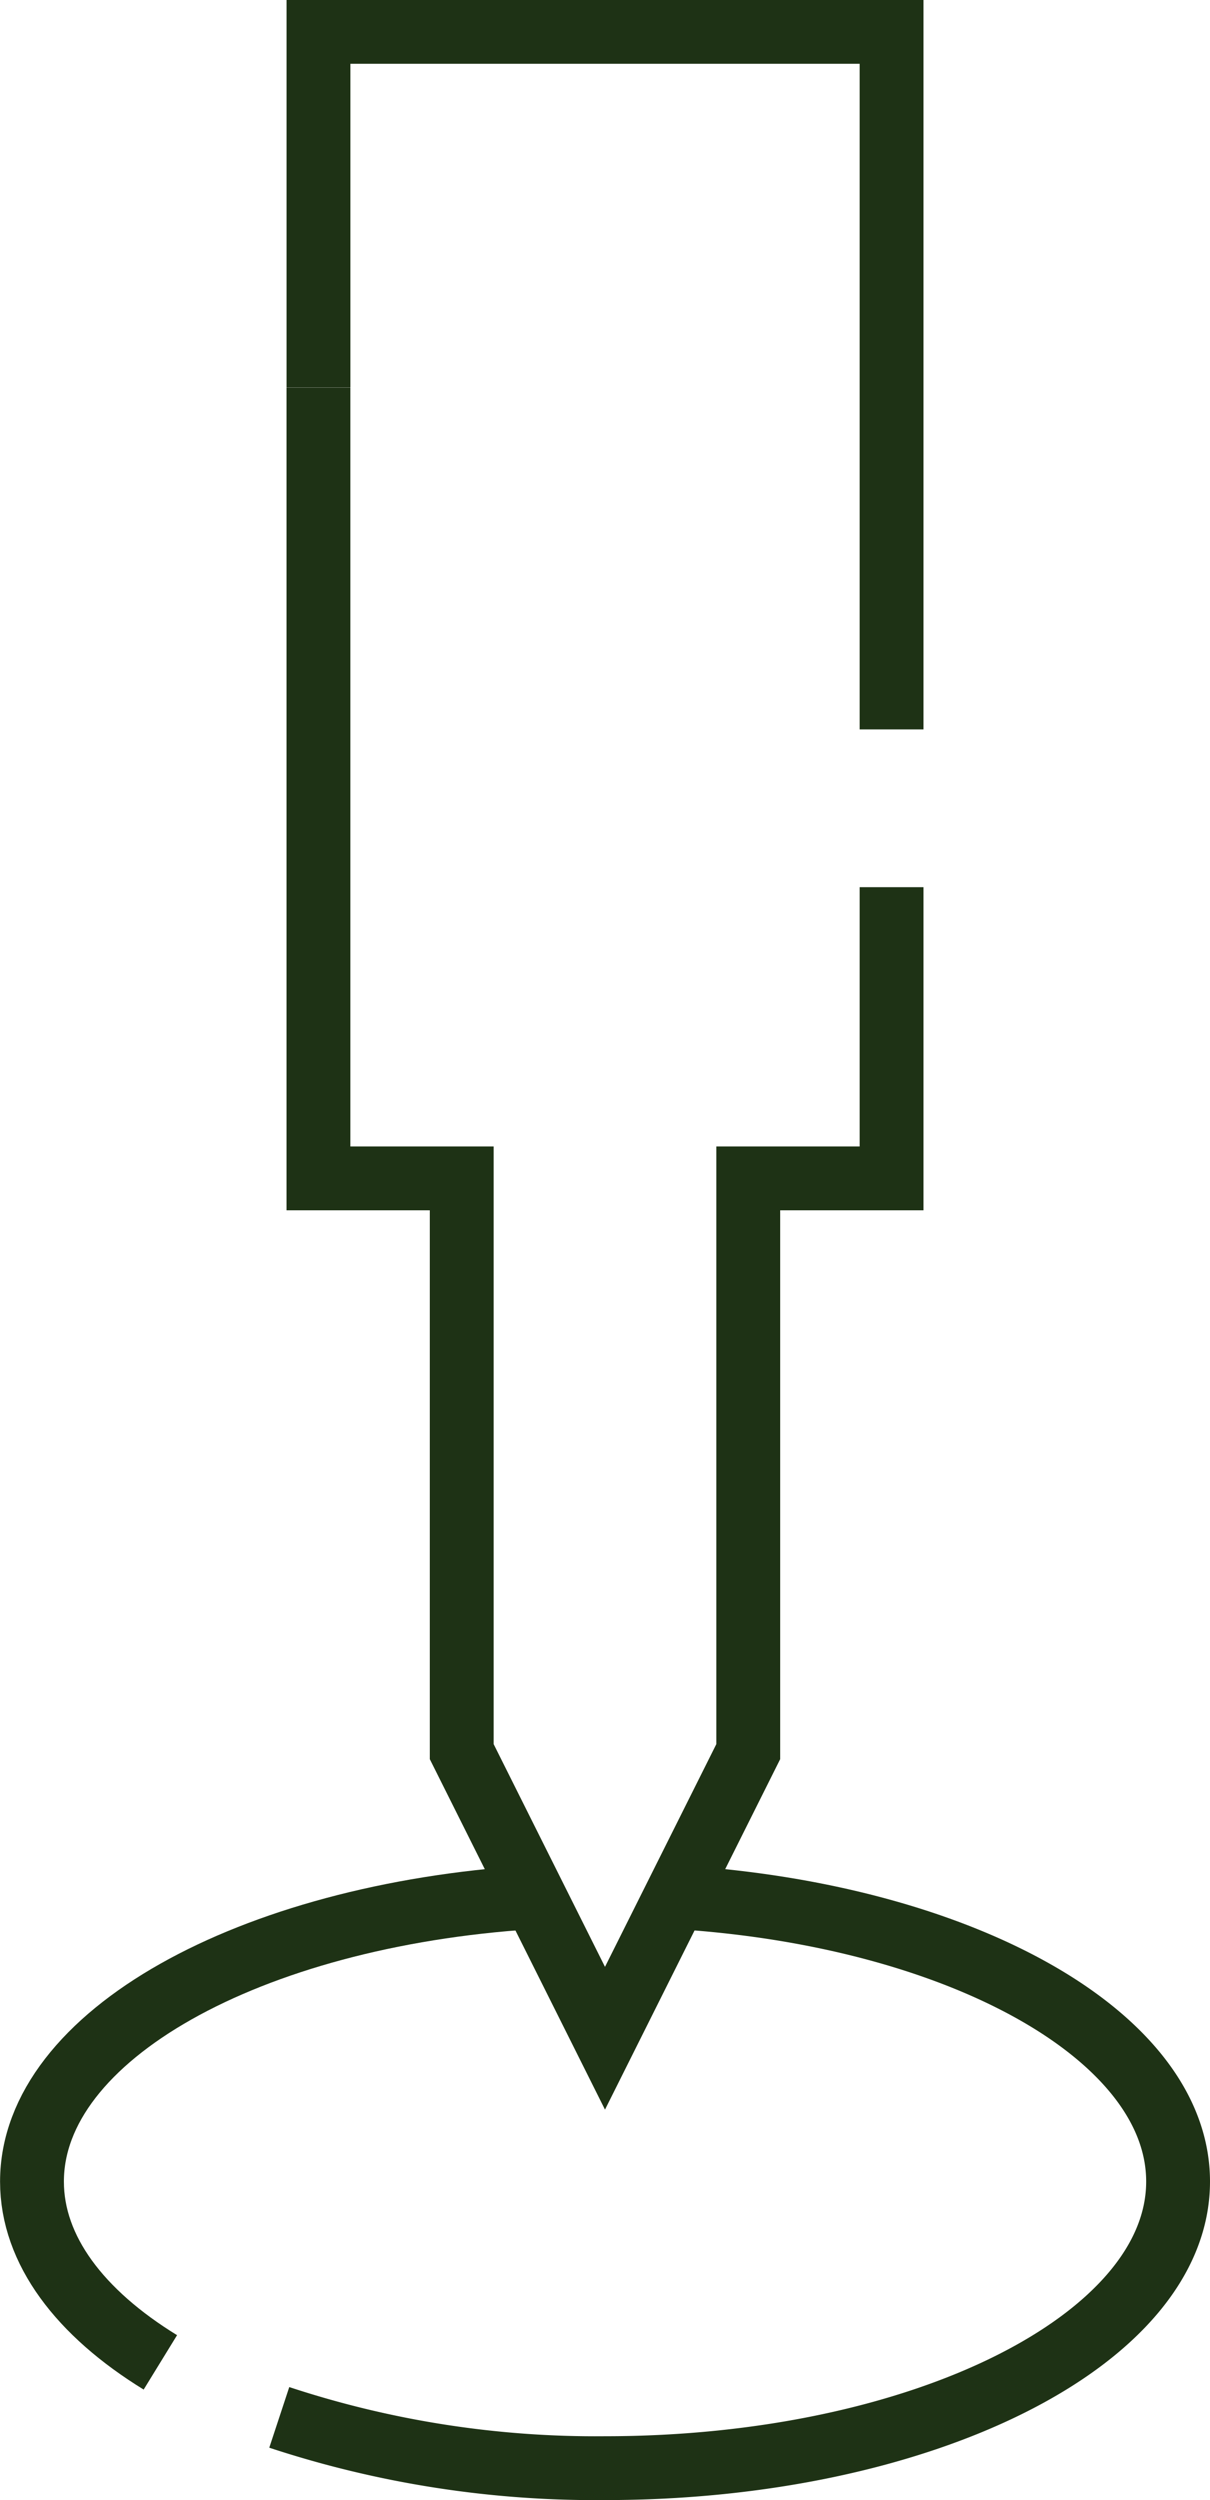
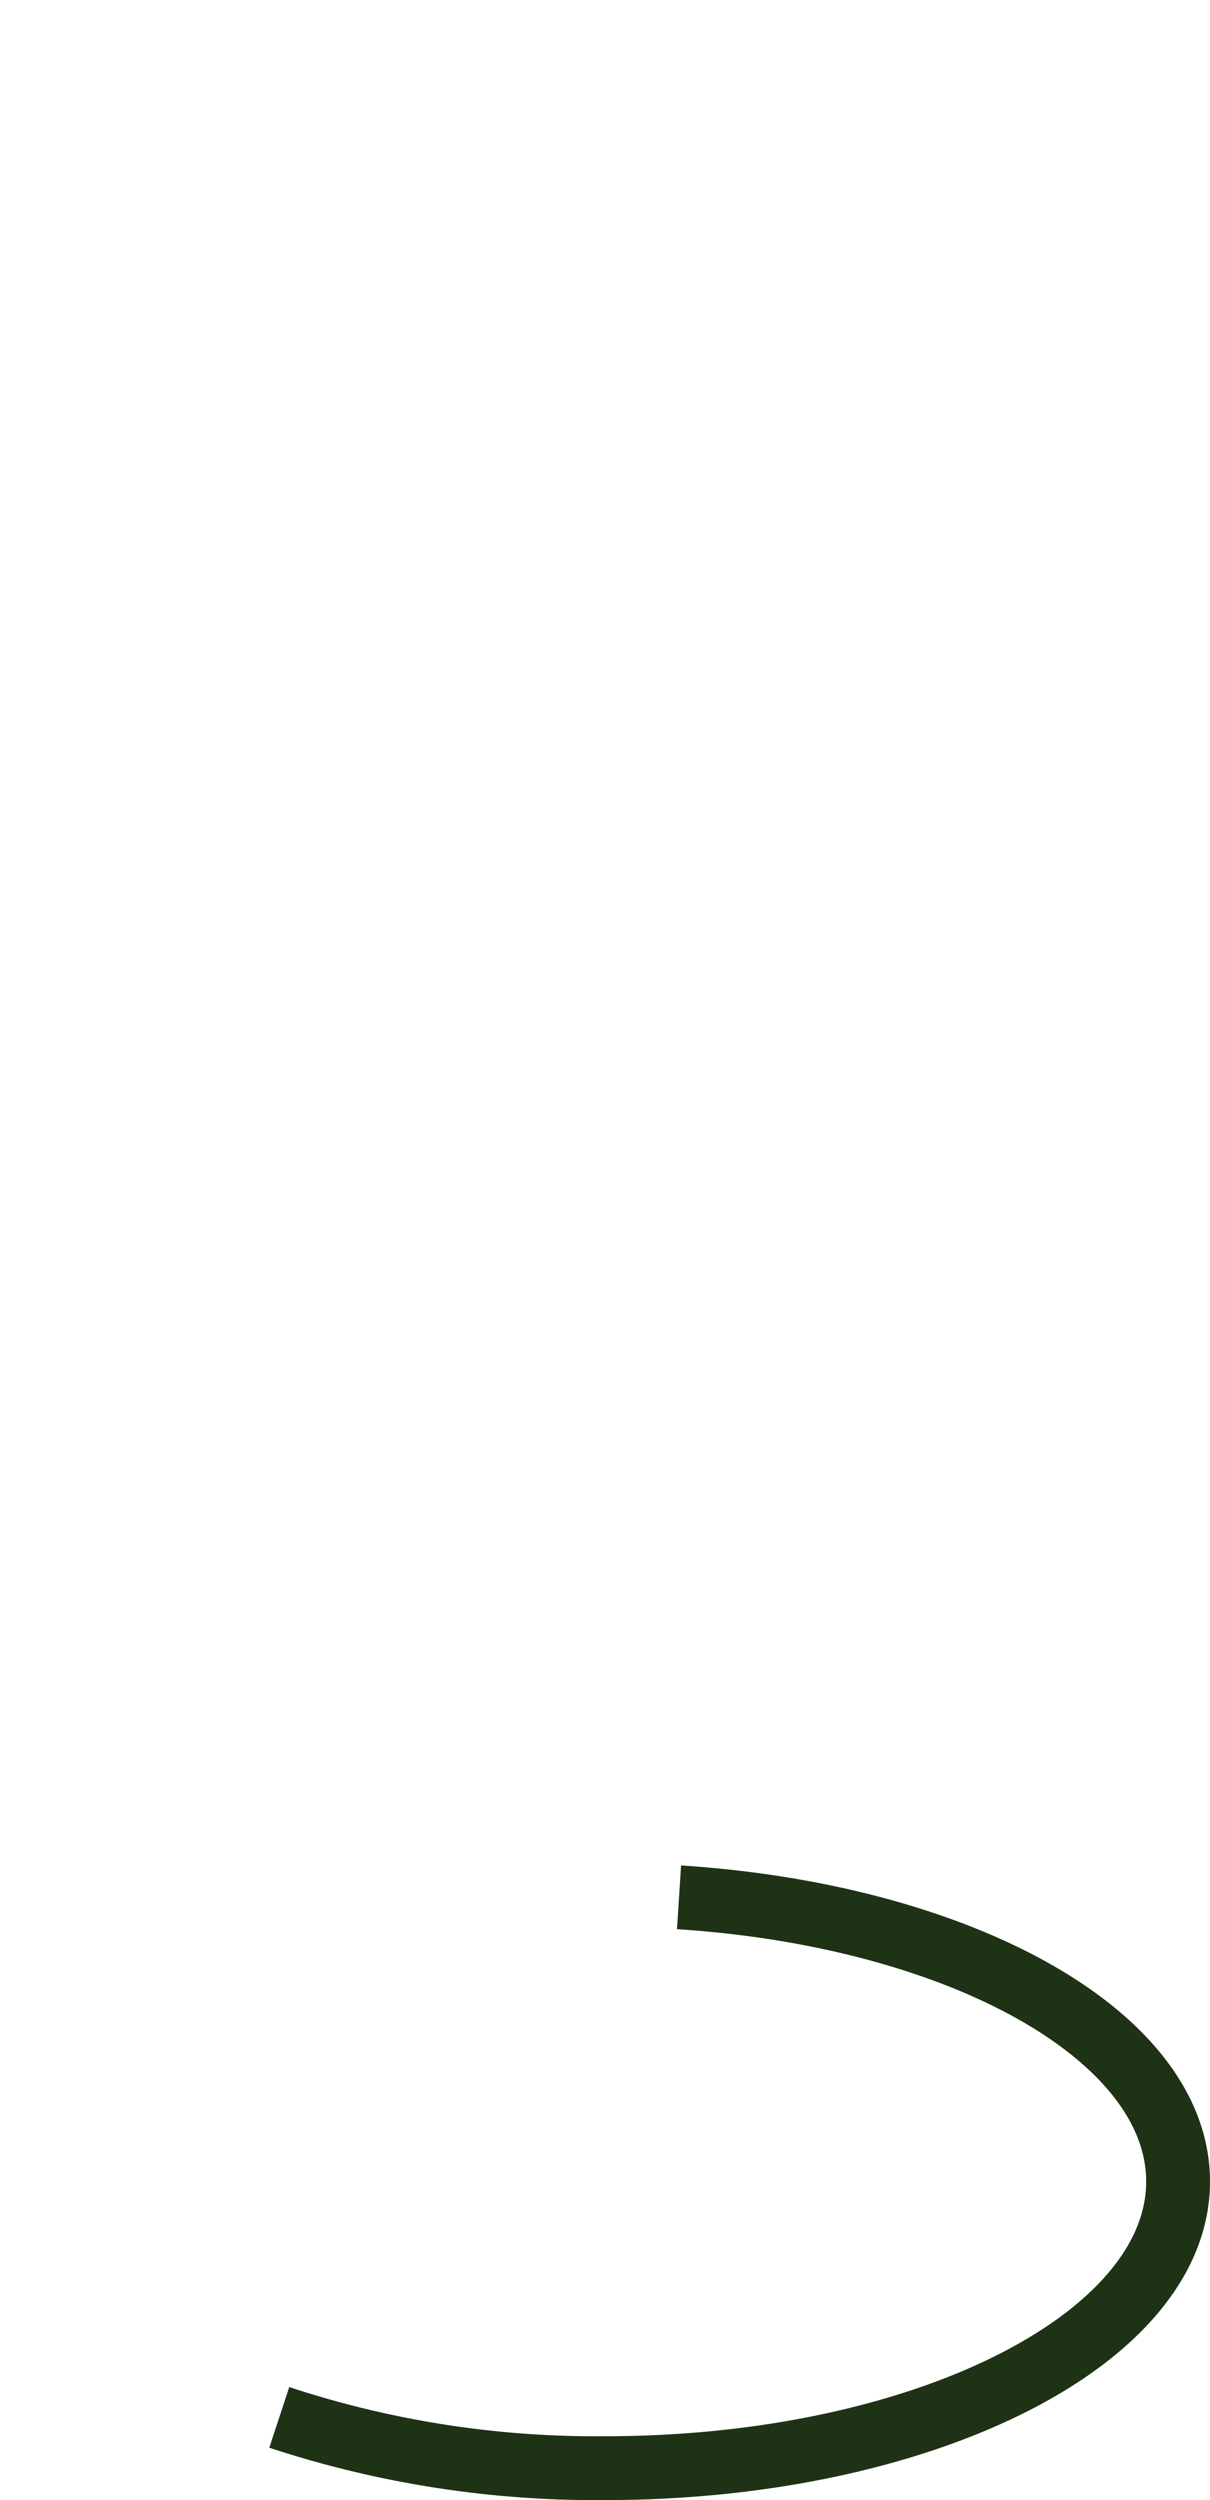
<svg xmlns="http://www.w3.org/2000/svg" width="75.823" height="156.625" viewBox="0 0 75.823 156.625">
  <g id="Group_381" data-name="Group 381" transform="translate(270.049 -8.987)">
-     <path id="Path_410" data-name="Path 410" d="M-260,93.069c-5.03-3.09-8.045-7.032-8.045-11.327,0-9.131,13.627-16.669,31.267-17.807" transform="translate(0 63.916)" fill="none" stroke="#1e3215" stroke-miterlimit="10" stroke-width="4" />
    <path id="Path_411" data-name="Path 411" d="M-235.977,63.934c17.642,1.137,31.273,8.676,31.273,17.807,0,9.917-16.079,17.955-35.913,17.955a63.265,63.265,0,0,1-20.41-3.181" transform="translate(8.478 63.916)" fill="none" stroke="#1e3215" stroke-miterlimit="10" stroke-width="4" />
-     <path id="Path_412" data-name="Path 412" d="M-259.914,21.082V70.625h8.978v35.912l8.978,17.956,8.978-17.956V70.625H-224V52.381" transform="translate(9.82 12.186)" fill="none" stroke="#1e3215" stroke-miterlimit="10" stroke-width="4" />
-     <path id="Path_413" data-name="Path 413" d="M-224,54.683v-43.7h-35.912v22.28" transform="translate(9.82 0)" fill="none" stroke="#1e3215" stroke-miterlimit="10" stroke-width="4" />
    <path id="Path_414" data-name="Path 414" d="M-259.914,21.082" transform="translate(9.82 12.186)" fill="none" stroke="#1e3215" stroke-miterlimit="10" stroke-width="4" />
  </g>
</svg>